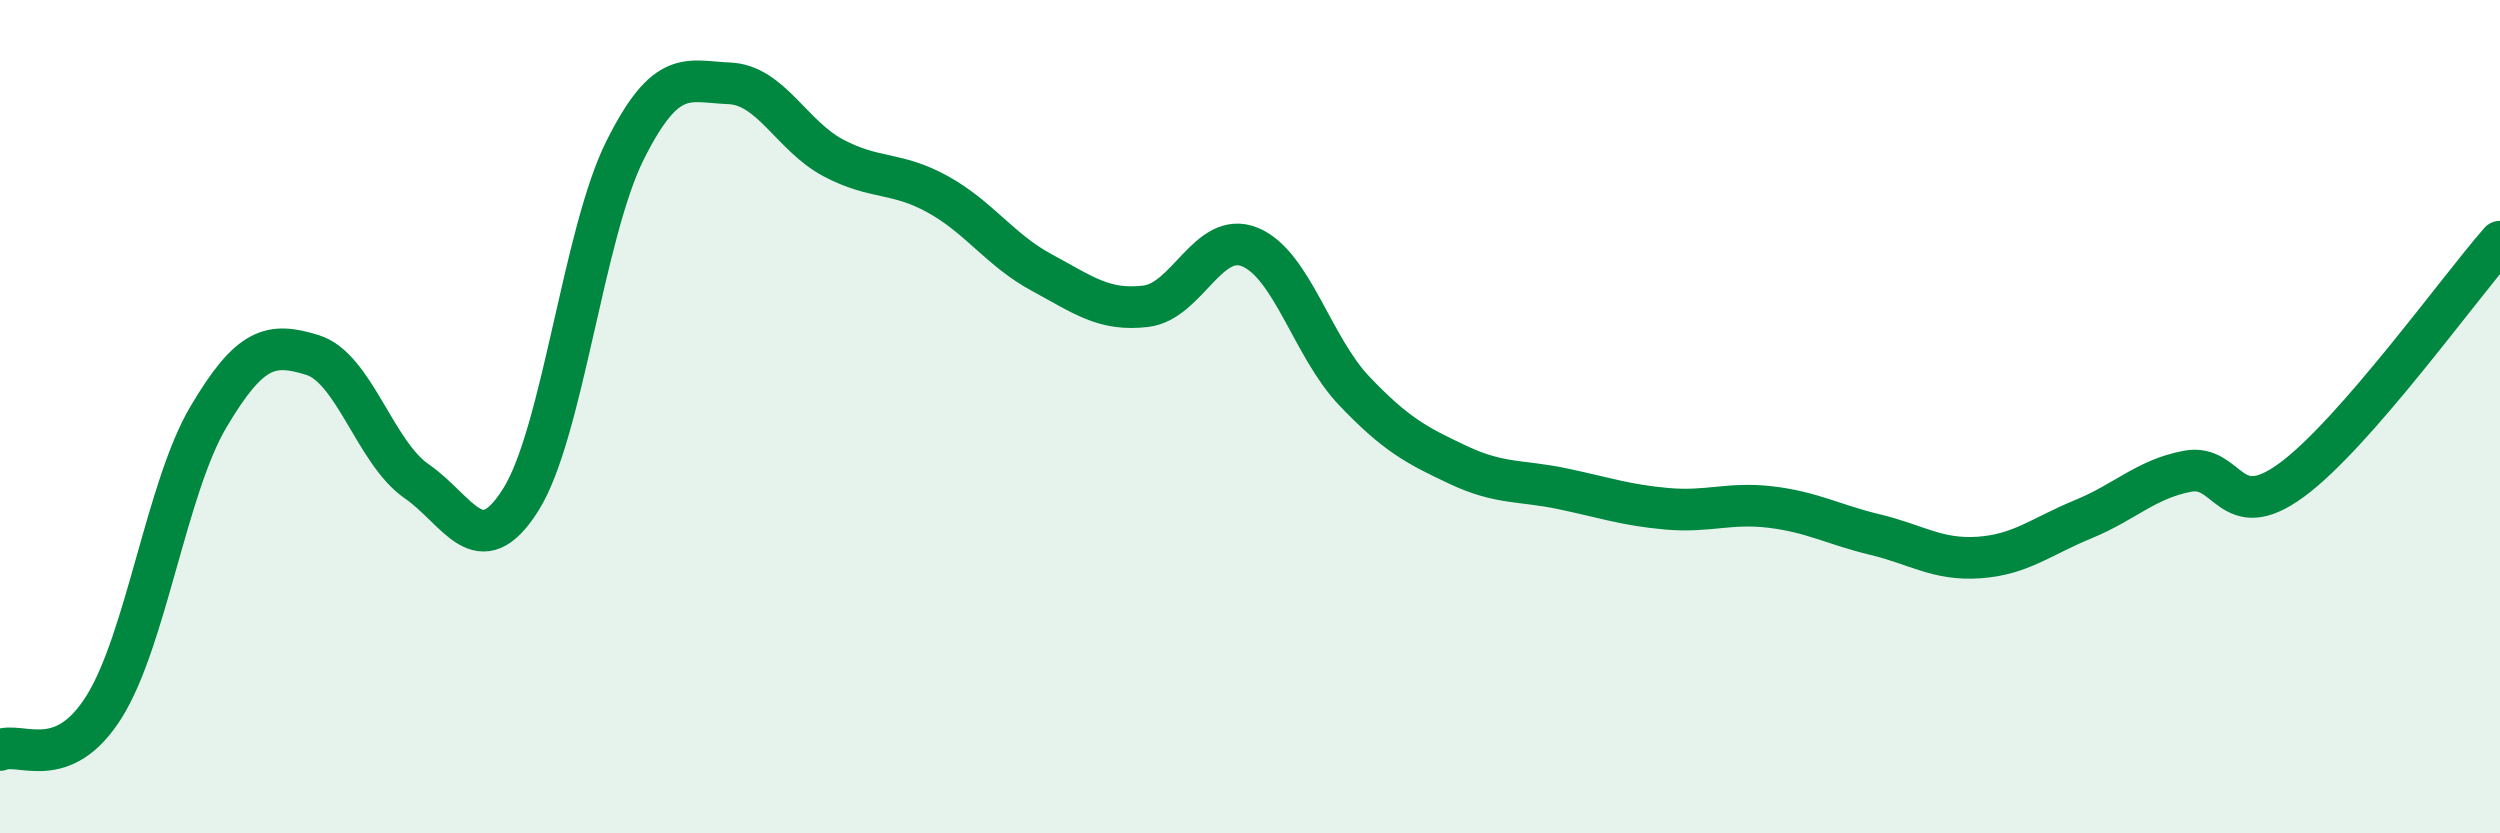
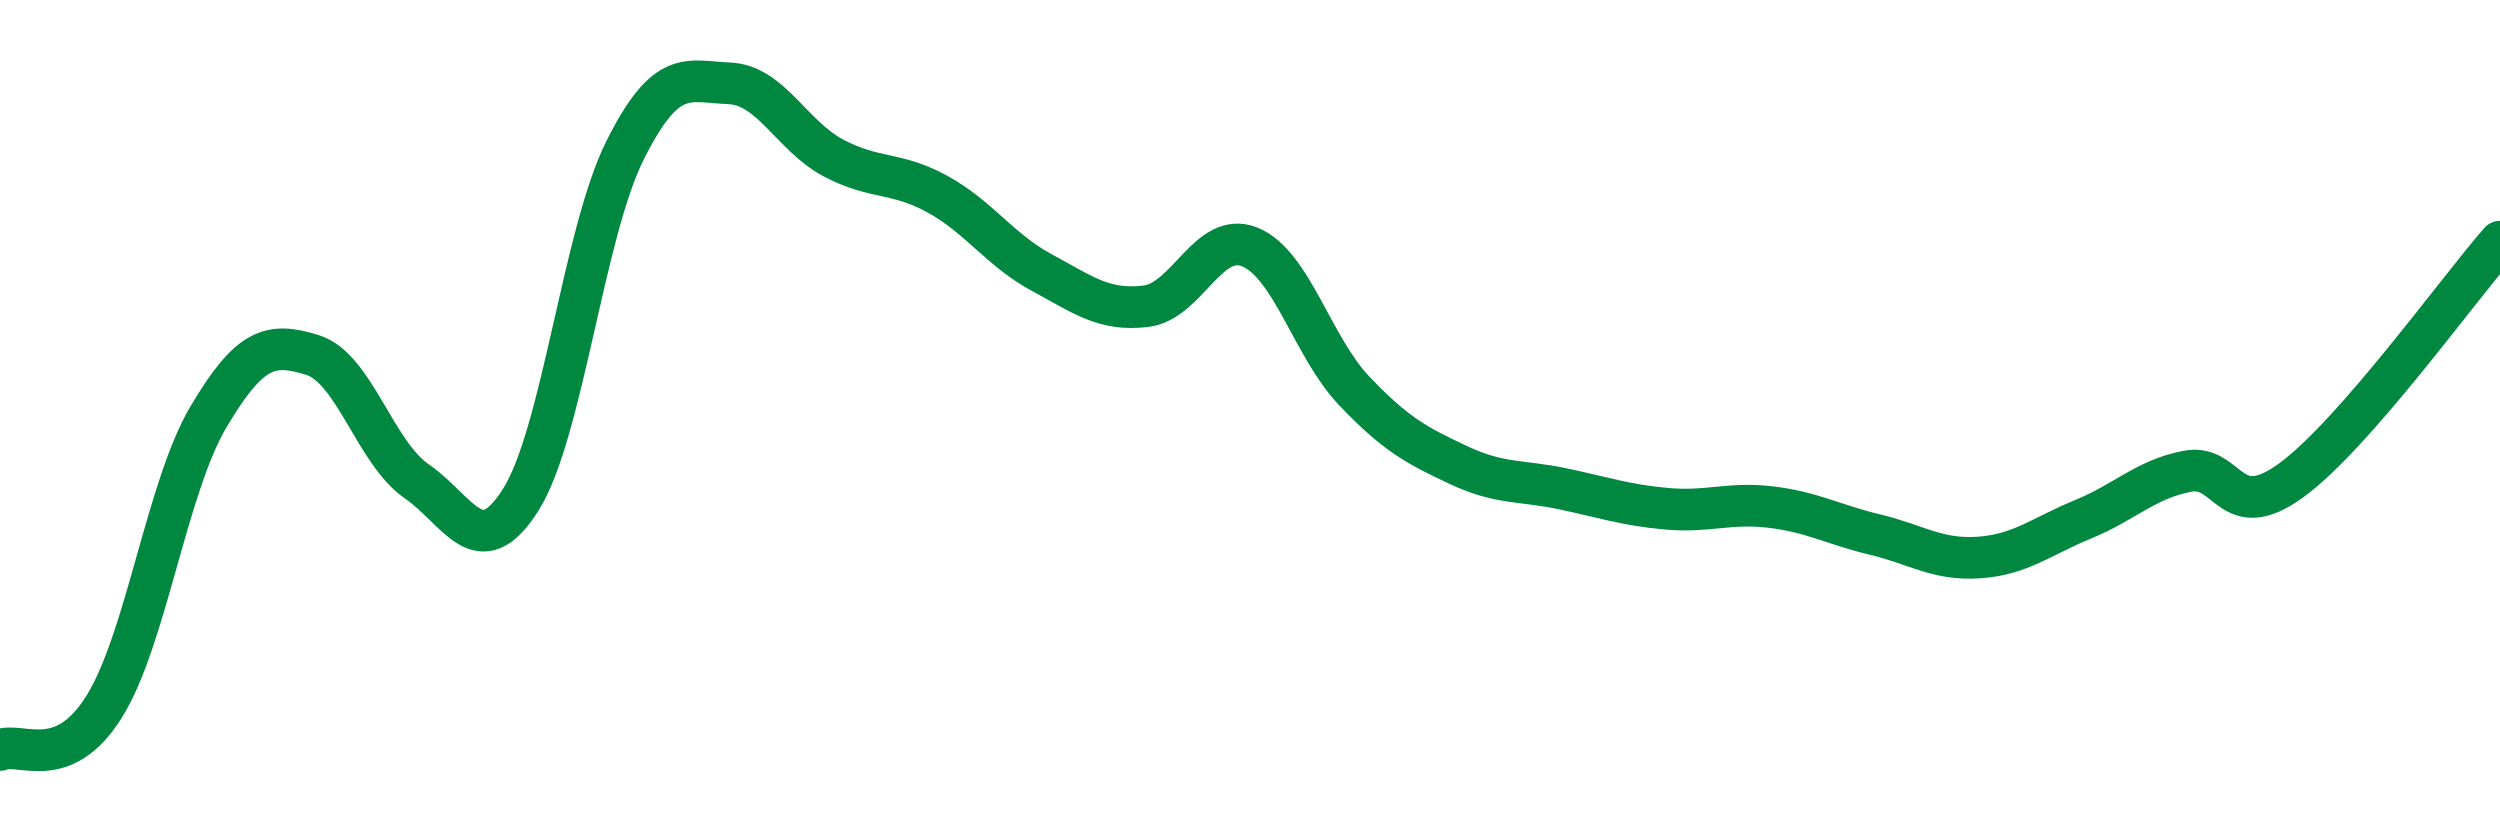
<svg xmlns="http://www.w3.org/2000/svg" width="60" height="20" viewBox="0 0 60 20">
-   <path d="M 0,18 C 0.5,17.79 1.5,18.56 2.5,16.96 C 3.5,15.36 4,11.7 5,10.01 C 6,8.32 6.5,8.21 7.5,8.52 C 8.5,8.83 9,10.86 10,11.55 C 11,12.24 11.5,13.58 12.5,11.99 C 13.5,10.4 14,5.61 15,3.61 C 16,1.61 16.5,1.96 17.5,2 C 18.5,2.04 19,3.26 20,3.79 C 21,4.32 21.5,4.11 22.5,4.66 C 23.5,5.21 24,6 25,6.54 C 26,7.08 26.5,7.47 27.5,7.35 C 28.5,7.23 29,5.52 30,5.93 C 31,6.34 31.5,8.33 32.5,9.38 C 33.5,10.43 34,10.69 35,11.16 C 36,11.63 36.5,11.52 37.5,11.73 C 38.5,11.94 39,12.12 40,12.21 C 41,12.3 41.5,12.05 42.5,12.17 C 43.5,12.29 44,12.59 45,12.83 C 46,13.07 46.5,13.45 47.5,13.38 C 48.5,13.31 49,12.87 50,12.46 C 51,12.05 51.5,11.5 52.5,11.31 C 53.5,11.12 53.5,12.62 55,11.52 C 56.5,10.42 59,6.94 60,5.8L60 20L0 20Z" fill="#008740" opacity="0.1" stroke-linecap="round" stroke-linejoin="round" />
  <path d="M 0,18 C 0.5,17.79 1.5,18.56 2.5,16.96 C 3.5,15.36 4,11.7 5,10.01 C 6,8.32 6.5,8.21 7.5,8.52 C 8.5,8.83 9,10.86 10,11.55 C 11,12.24 11.5,13.58 12.5,11.99 C 13.5,10.4 14,5.61 15,3.61 C 16,1.61 16.5,1.96 17.5,2 C 18.5,2.04 19,3.26 20,3.79 C 21,4.32 21.5,4.11 22.5,4.66 C 23.5,5.21 24,6 25,6.54 C 26,7.08 26.5,7.47 27.5,7.35 C 28.5,7.23 29,5.52 30,5.93 C 31,6.34 31.5,8.33 32.5,9.38 C 33.5,10.43 34,10.69 35,11.16 C 36,11.63 36.5,11.52 37.5,11.73 C 38.5,11.94 39,12.12 40,12.21 C 41,12.3 41.5,12.05 42.5,12.17 C 43.5,12.29 44,12.59 45,12.83 C 46,13.07 46.5,13.45 47.5,13.38 C 48.5,13.31 49,12.87 50,12.46 C 51,12.05 51.5,11.5 52.5,11.31 C 53.5,11.12 53.5,12.62 55,11.52 C 56.5,10.42 59,6.94 60,5.8" stroke="#008740" stroke-width="1" fill="none" stroke-linecap="round" stroke-linejoin="round" />
</svg>